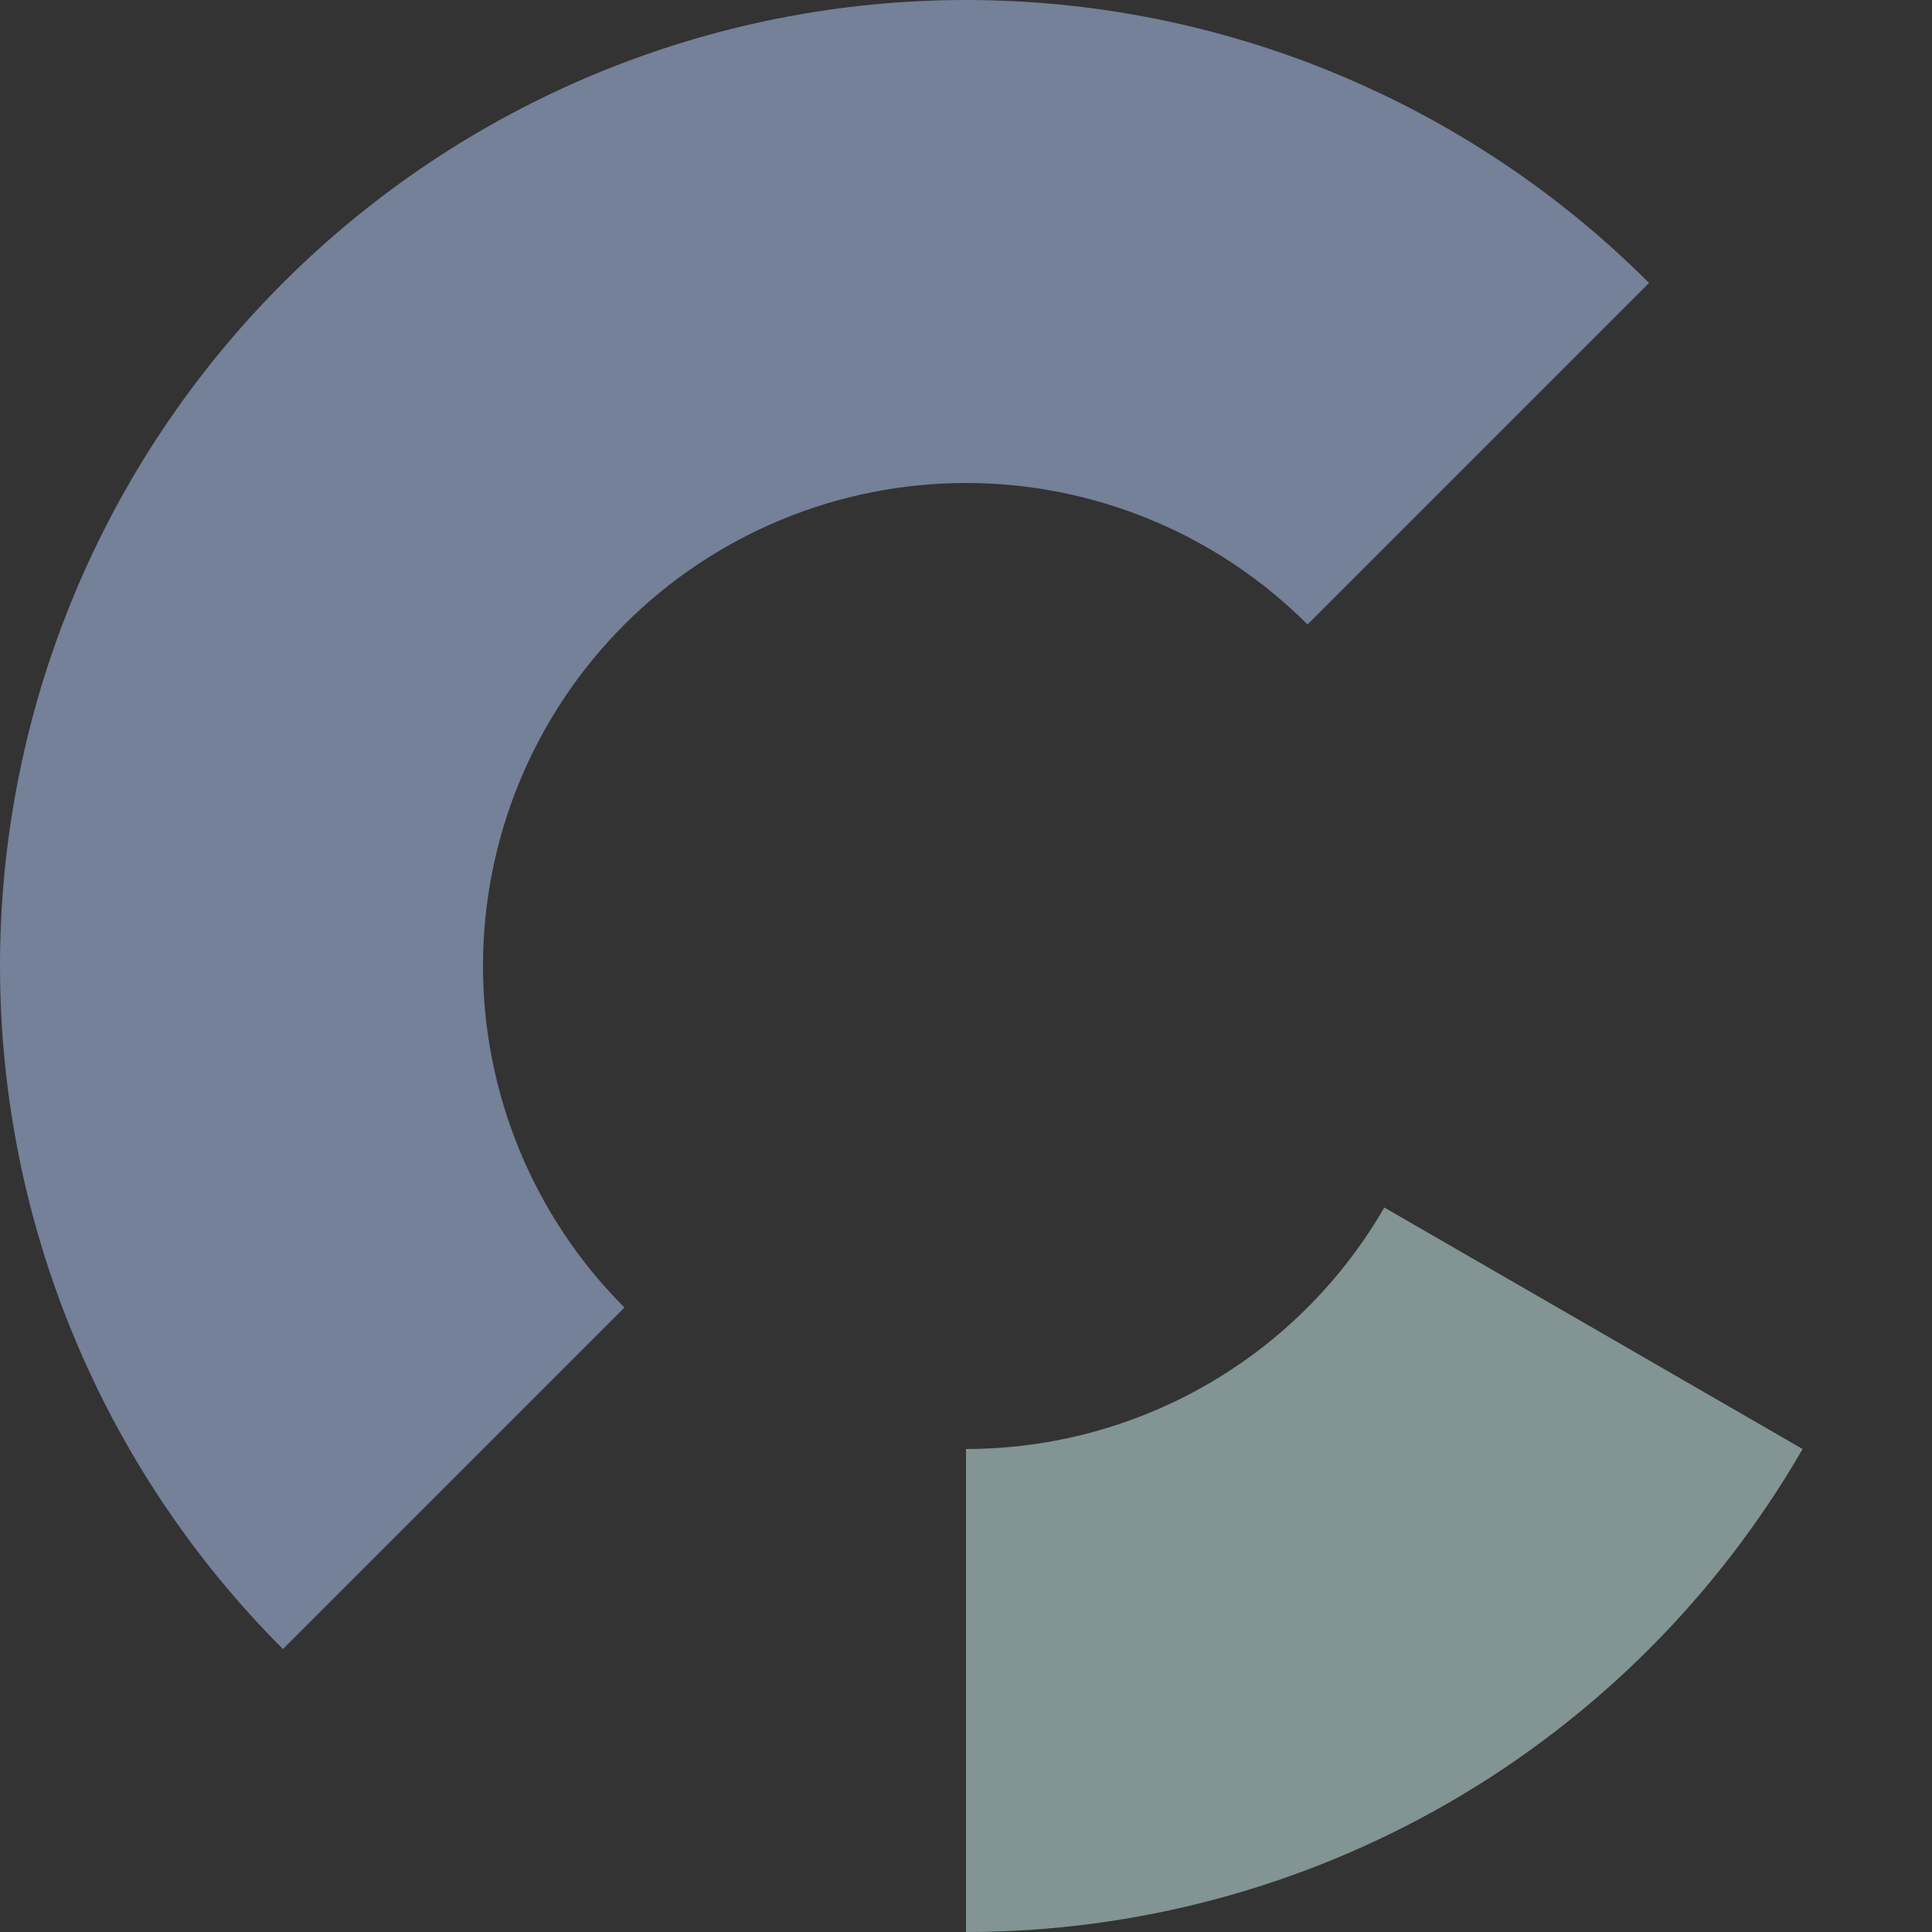
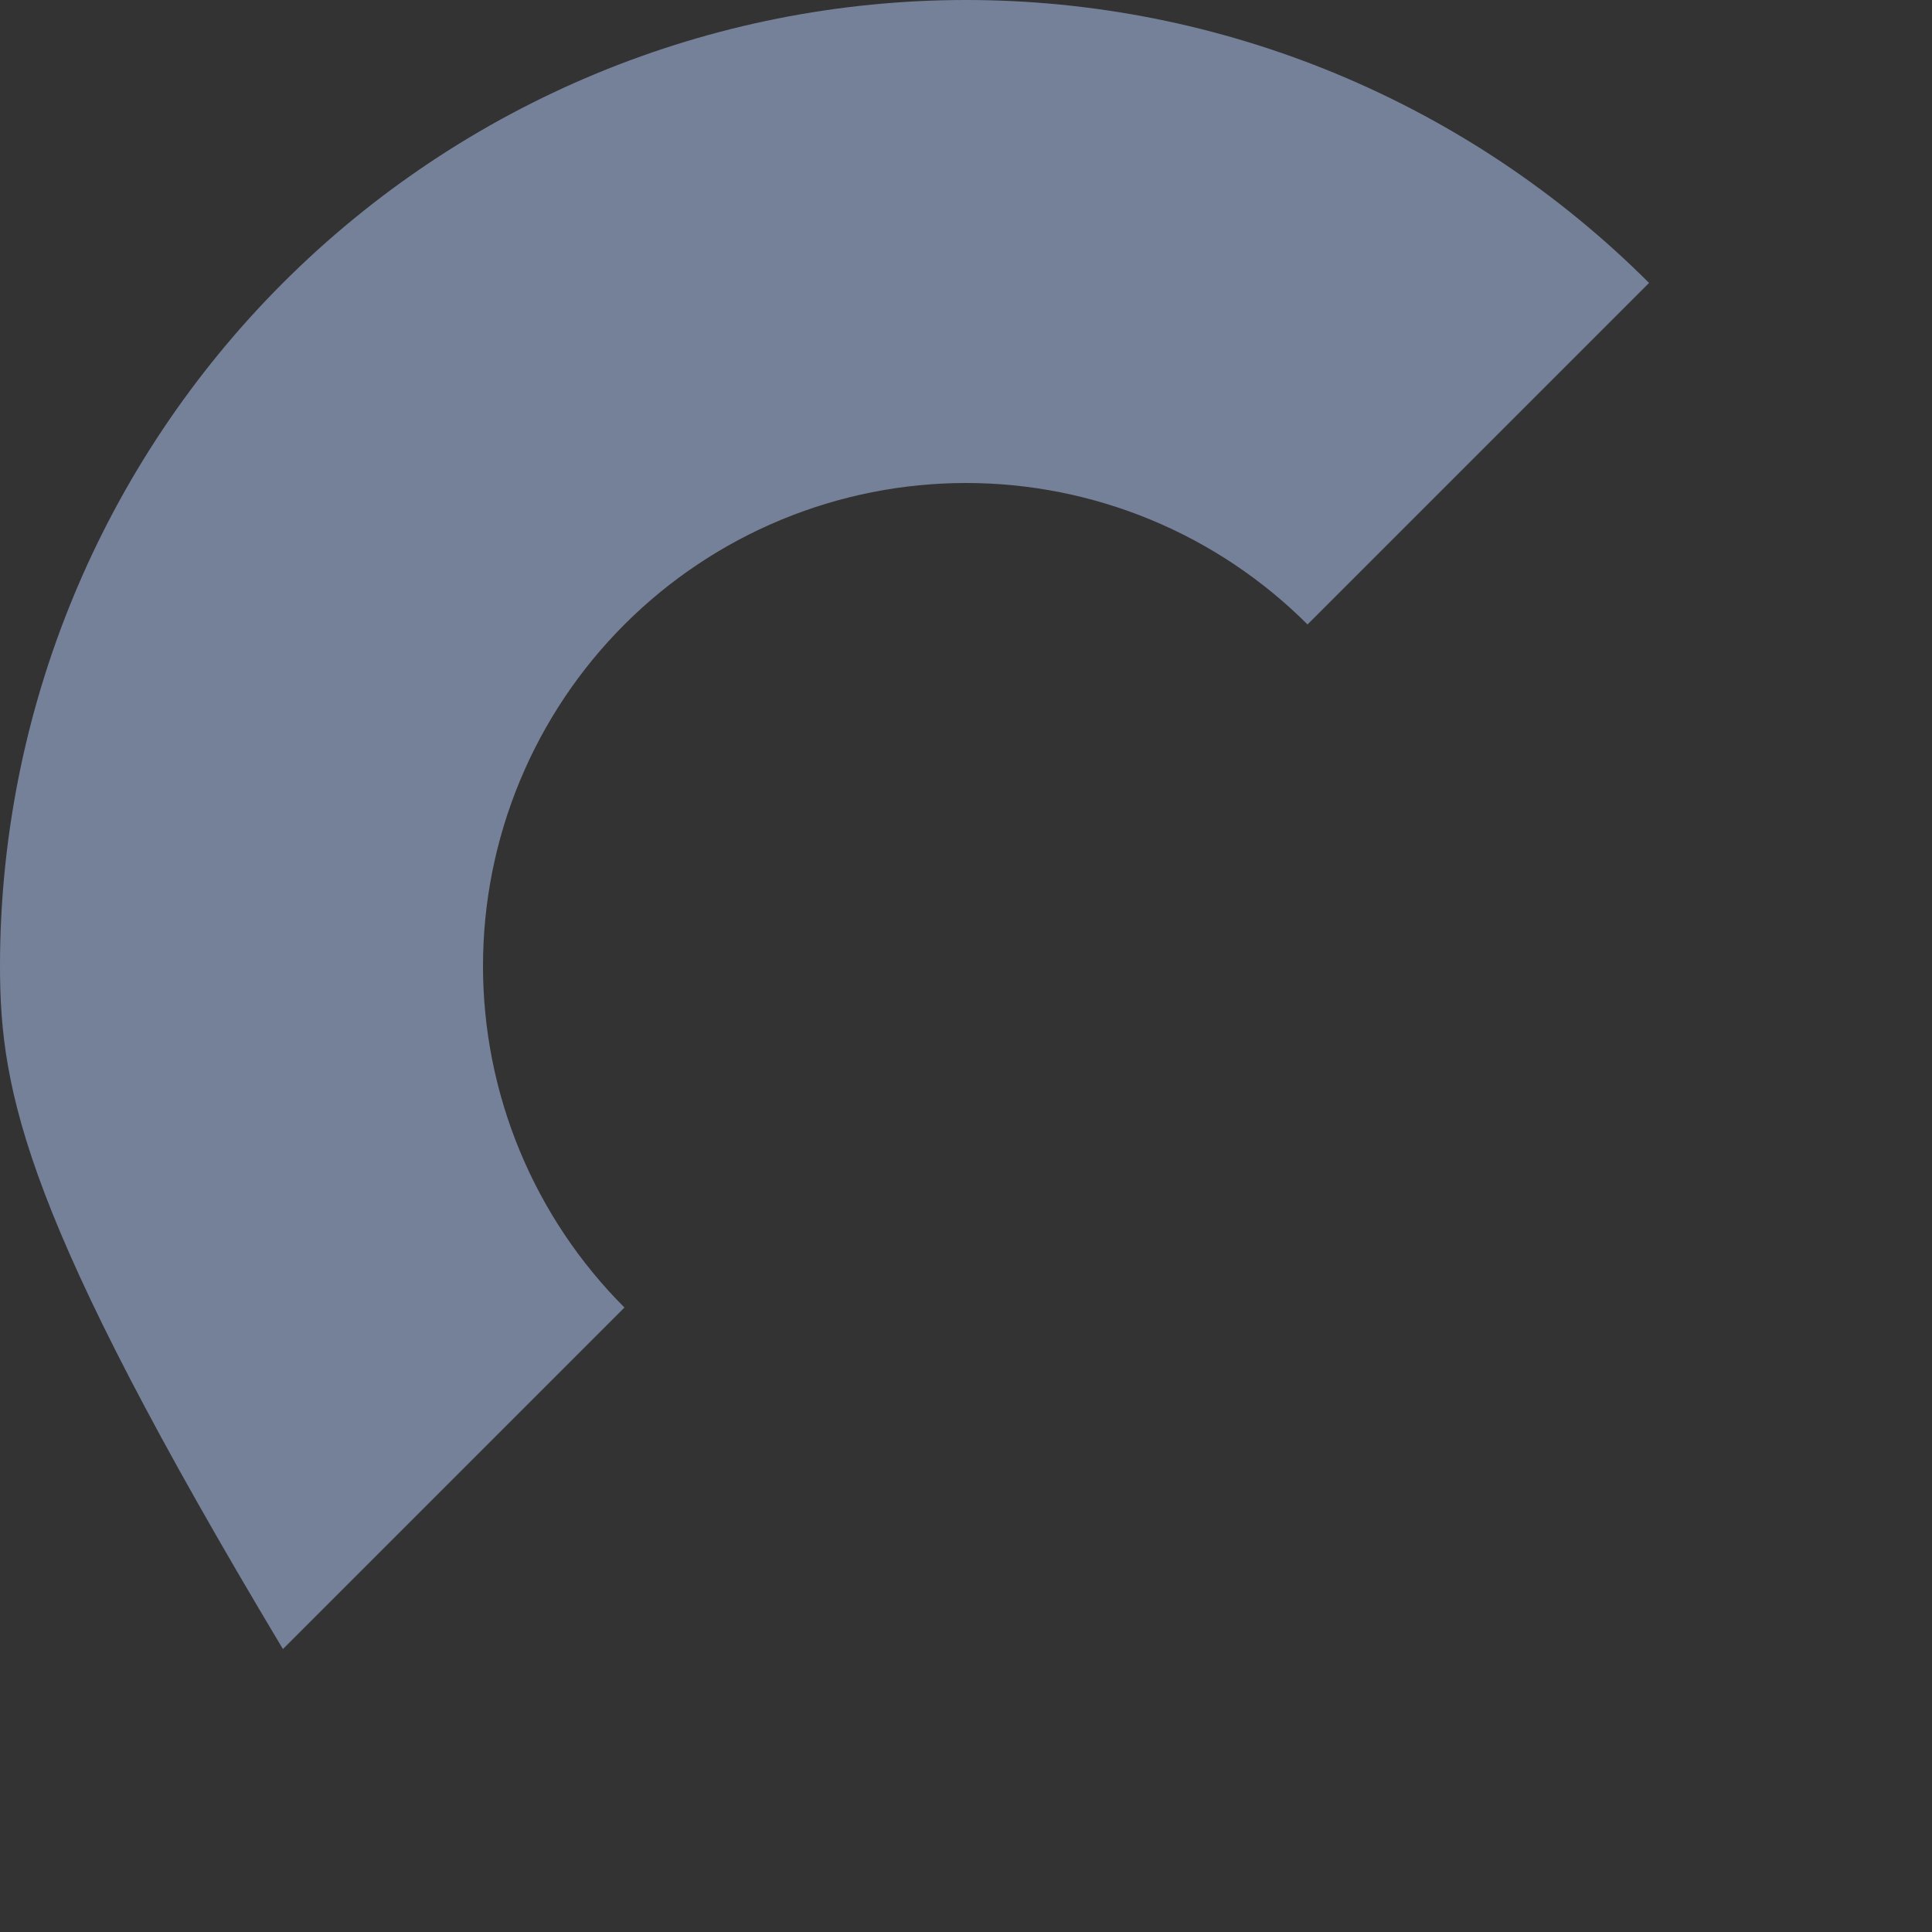
<svg xmlns="http://www.w3.org/2000/svg" width="676" height="676" viewBox="0 0 676 676" fill="none">
  <rect x="0" y="0" width="676" height="676" fill="#333333" stroke="none" />
-   <path opacity="0.5" d="M98.998 577.002C67.612 545.616 42.715 508.355 25.729 467.347C8.743 426.339 -3.88042e-06 382.387 0 338C3.88042e-06 293.613 8.743 249.661 25.729 208.653C42.715 167.645 67.612 130.384 98.998 98.998C130.384 67.612 167.645 42.715 208.653 25.729C249.661 8.743 293.613 -1.11119e-05 338 0C382.387 1.1112e-05 426.339 8.743 467.347 25.729C508.355 42.715 545.616 67.612 577.002 98.998L457.501 218.499C441.808 202.806 423.178 190.357 402.674 181.864C382.17 173.371 360.193 169 338 169C315.807 169 293.831 173.371 273.327 181.864C252.823 190.357 234.192 202.806 218.499 218.499C202.806 234.192 190.357 252.822 181.864 273.326C173.371 293.831 169 315.807 169 338C169 360.193 173.371 382.169 181.864 402.673C190.357 423.178 202.806 441.808 218.499 457.501L98.998 577.002Z" fill="#B8CFFF" />
-   <path opacity="0.5" d="M630.717 507C601.051 558.383 558.383 601.051 507 630.717C455.617 660.382 397.331 676 338 676V507C367.666 507 396.809 499.191 422.5 484.358C448.191 469.525 469.525 448.191 484.358 422.5L630.717 507Z" fill="#D3F7F7" />
+   <path opacity="0.5" d="M98.998 577.002C8.743 426.339 -3.88042e-06 382.387 0 338C3.88042e-06 293.613 8.743 249.661 25.729 208.653C42.715 167.645 67.612 130.384 98.998 98.998C130.384 67.612 167.645 42.715 208.653 25.729C249.661 8.743 293.613 -1.11119e-05 338 0C382.387 1.1112e-05 426.339 8.743 467.347 25.729C508.355 42.715 545.616 67.612 577.002 98.998L457.501 218.499C441.808 202.806 423.178 190.357 402.674 181.864C382.17 173.371 360.193 169 338 169C315.807 169 293.831 173.371 273.327 181.864C252.823 190.357 234.192 202.806 218.499 218.499C202.806 234.192 190.357 252.822 181.864 273.326C173.371 293.831 169 315.807 169 338C169 360.193 173.371 382.169 181.864 402.673C190.357 423.178 202.806 441.808 218.499 457.501L98.998 577.002Z" fill="#B8CFFF" />
</svg>